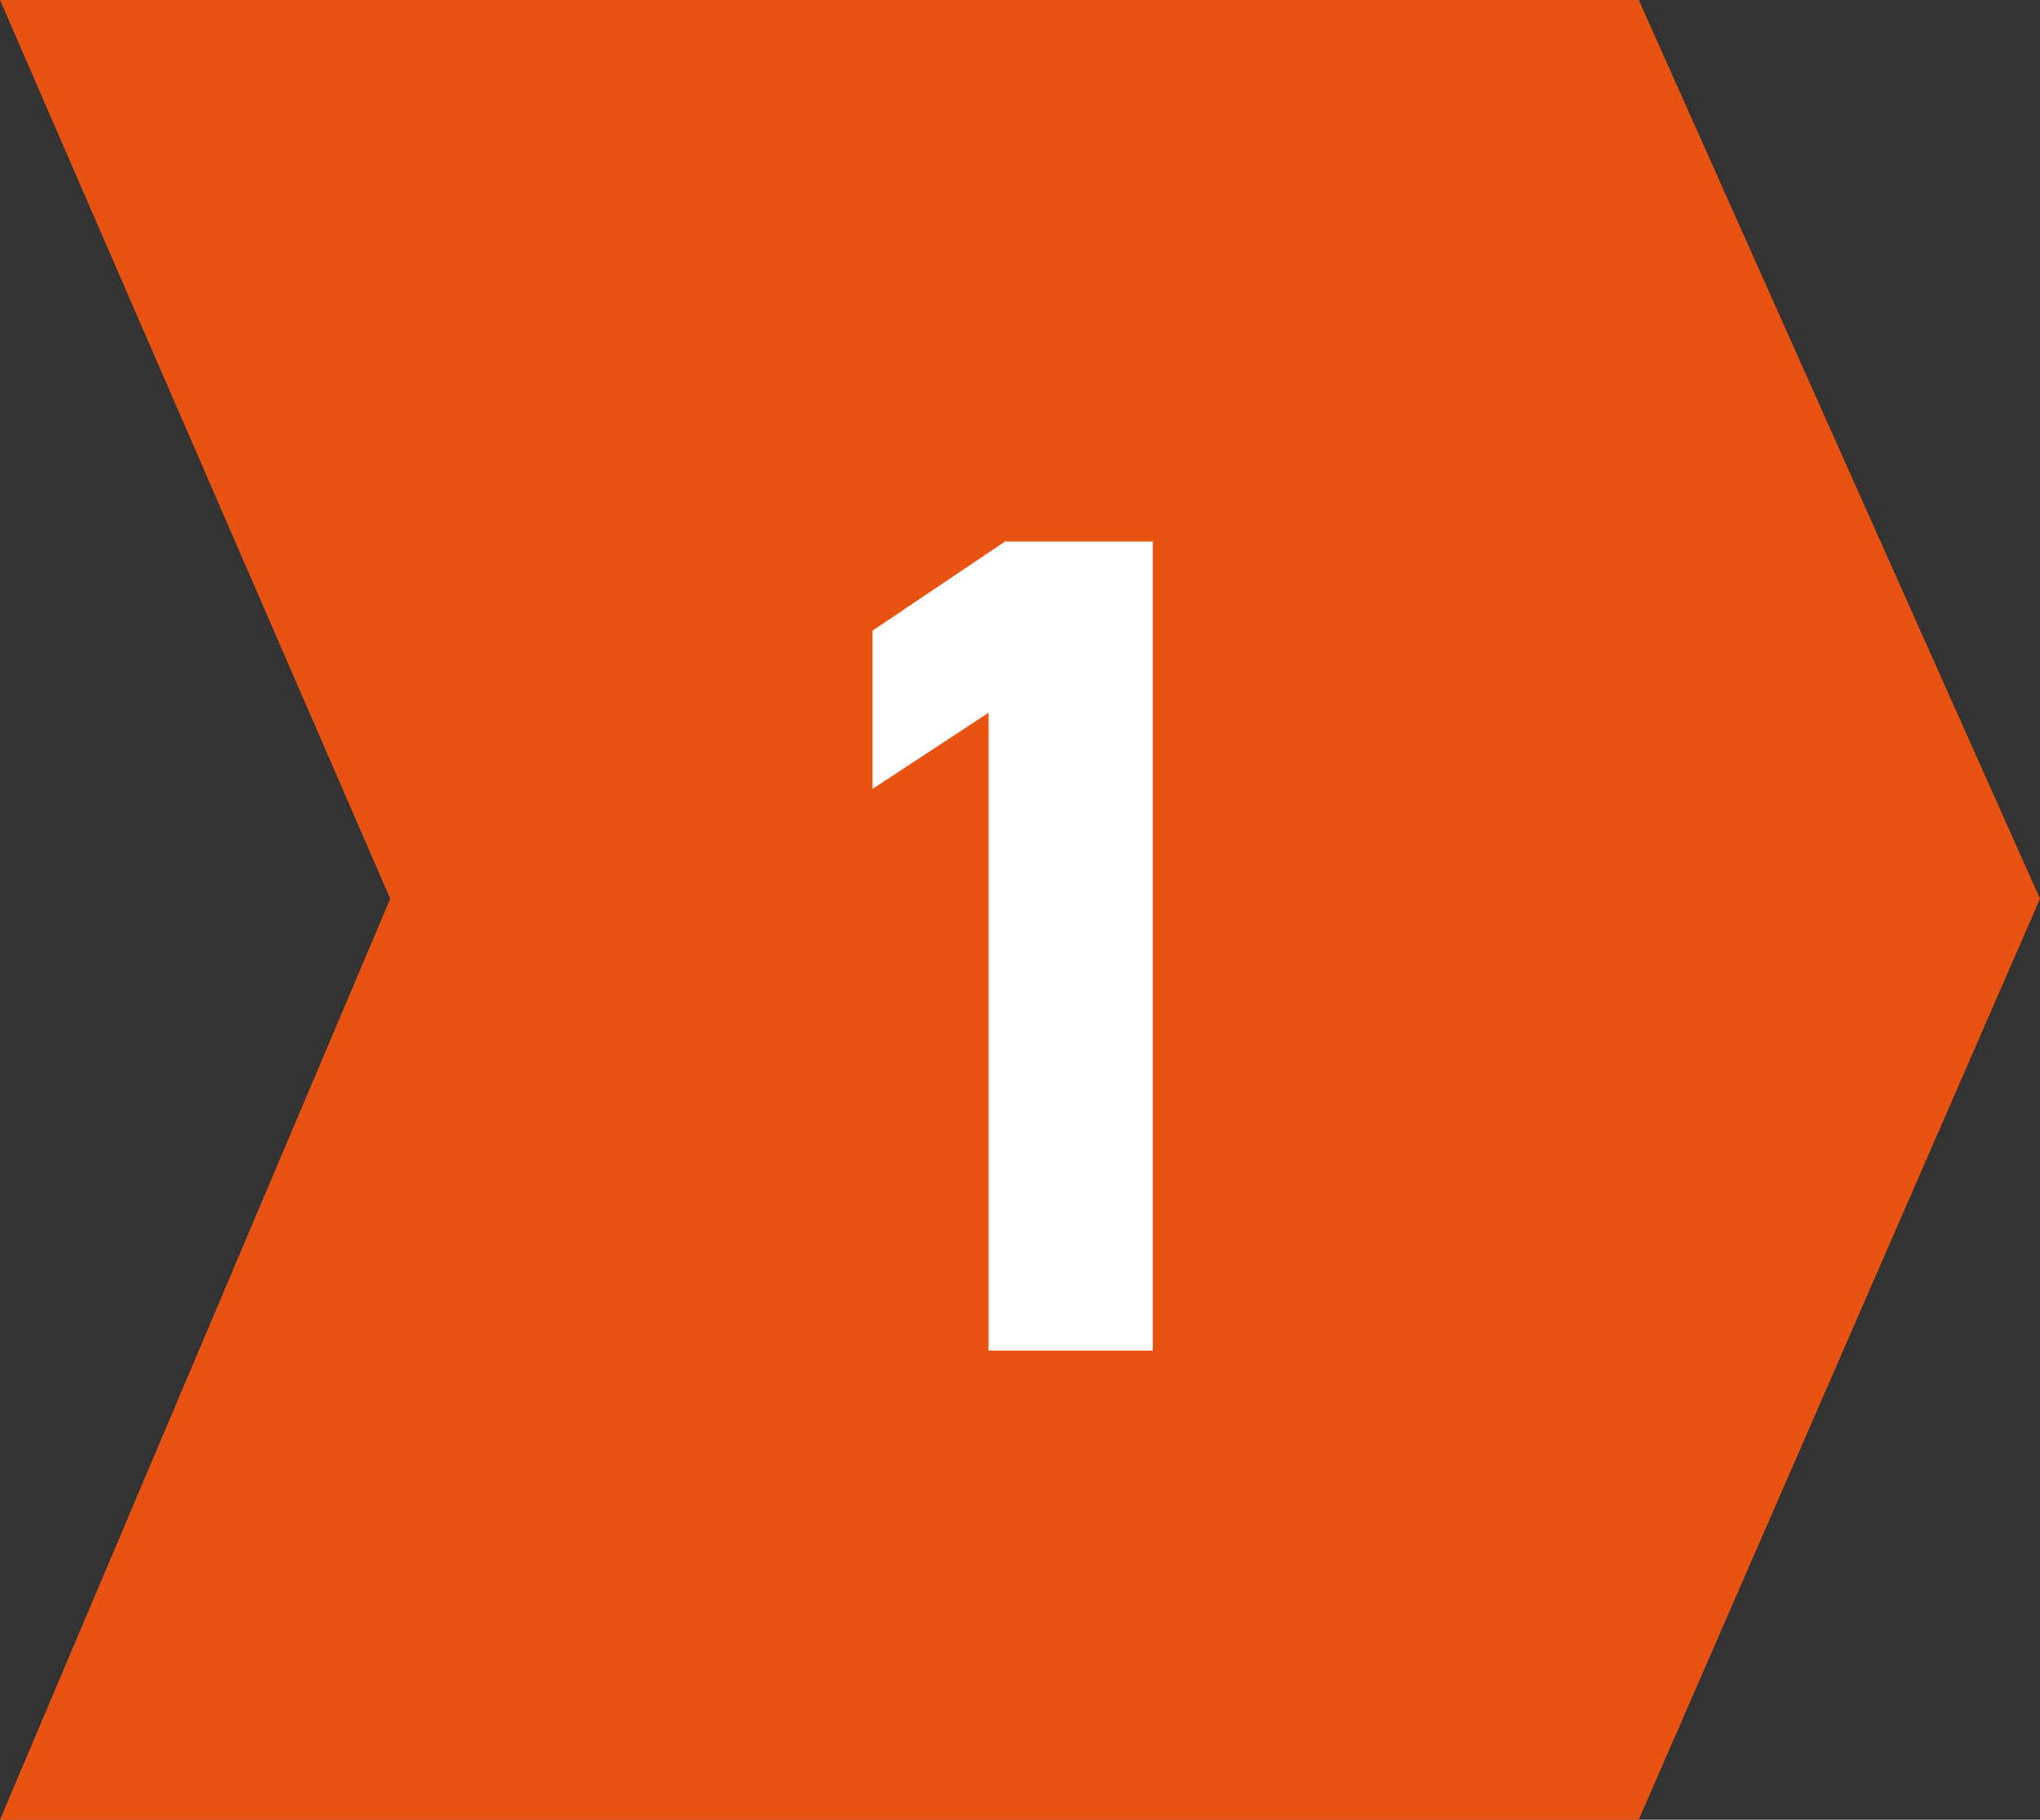
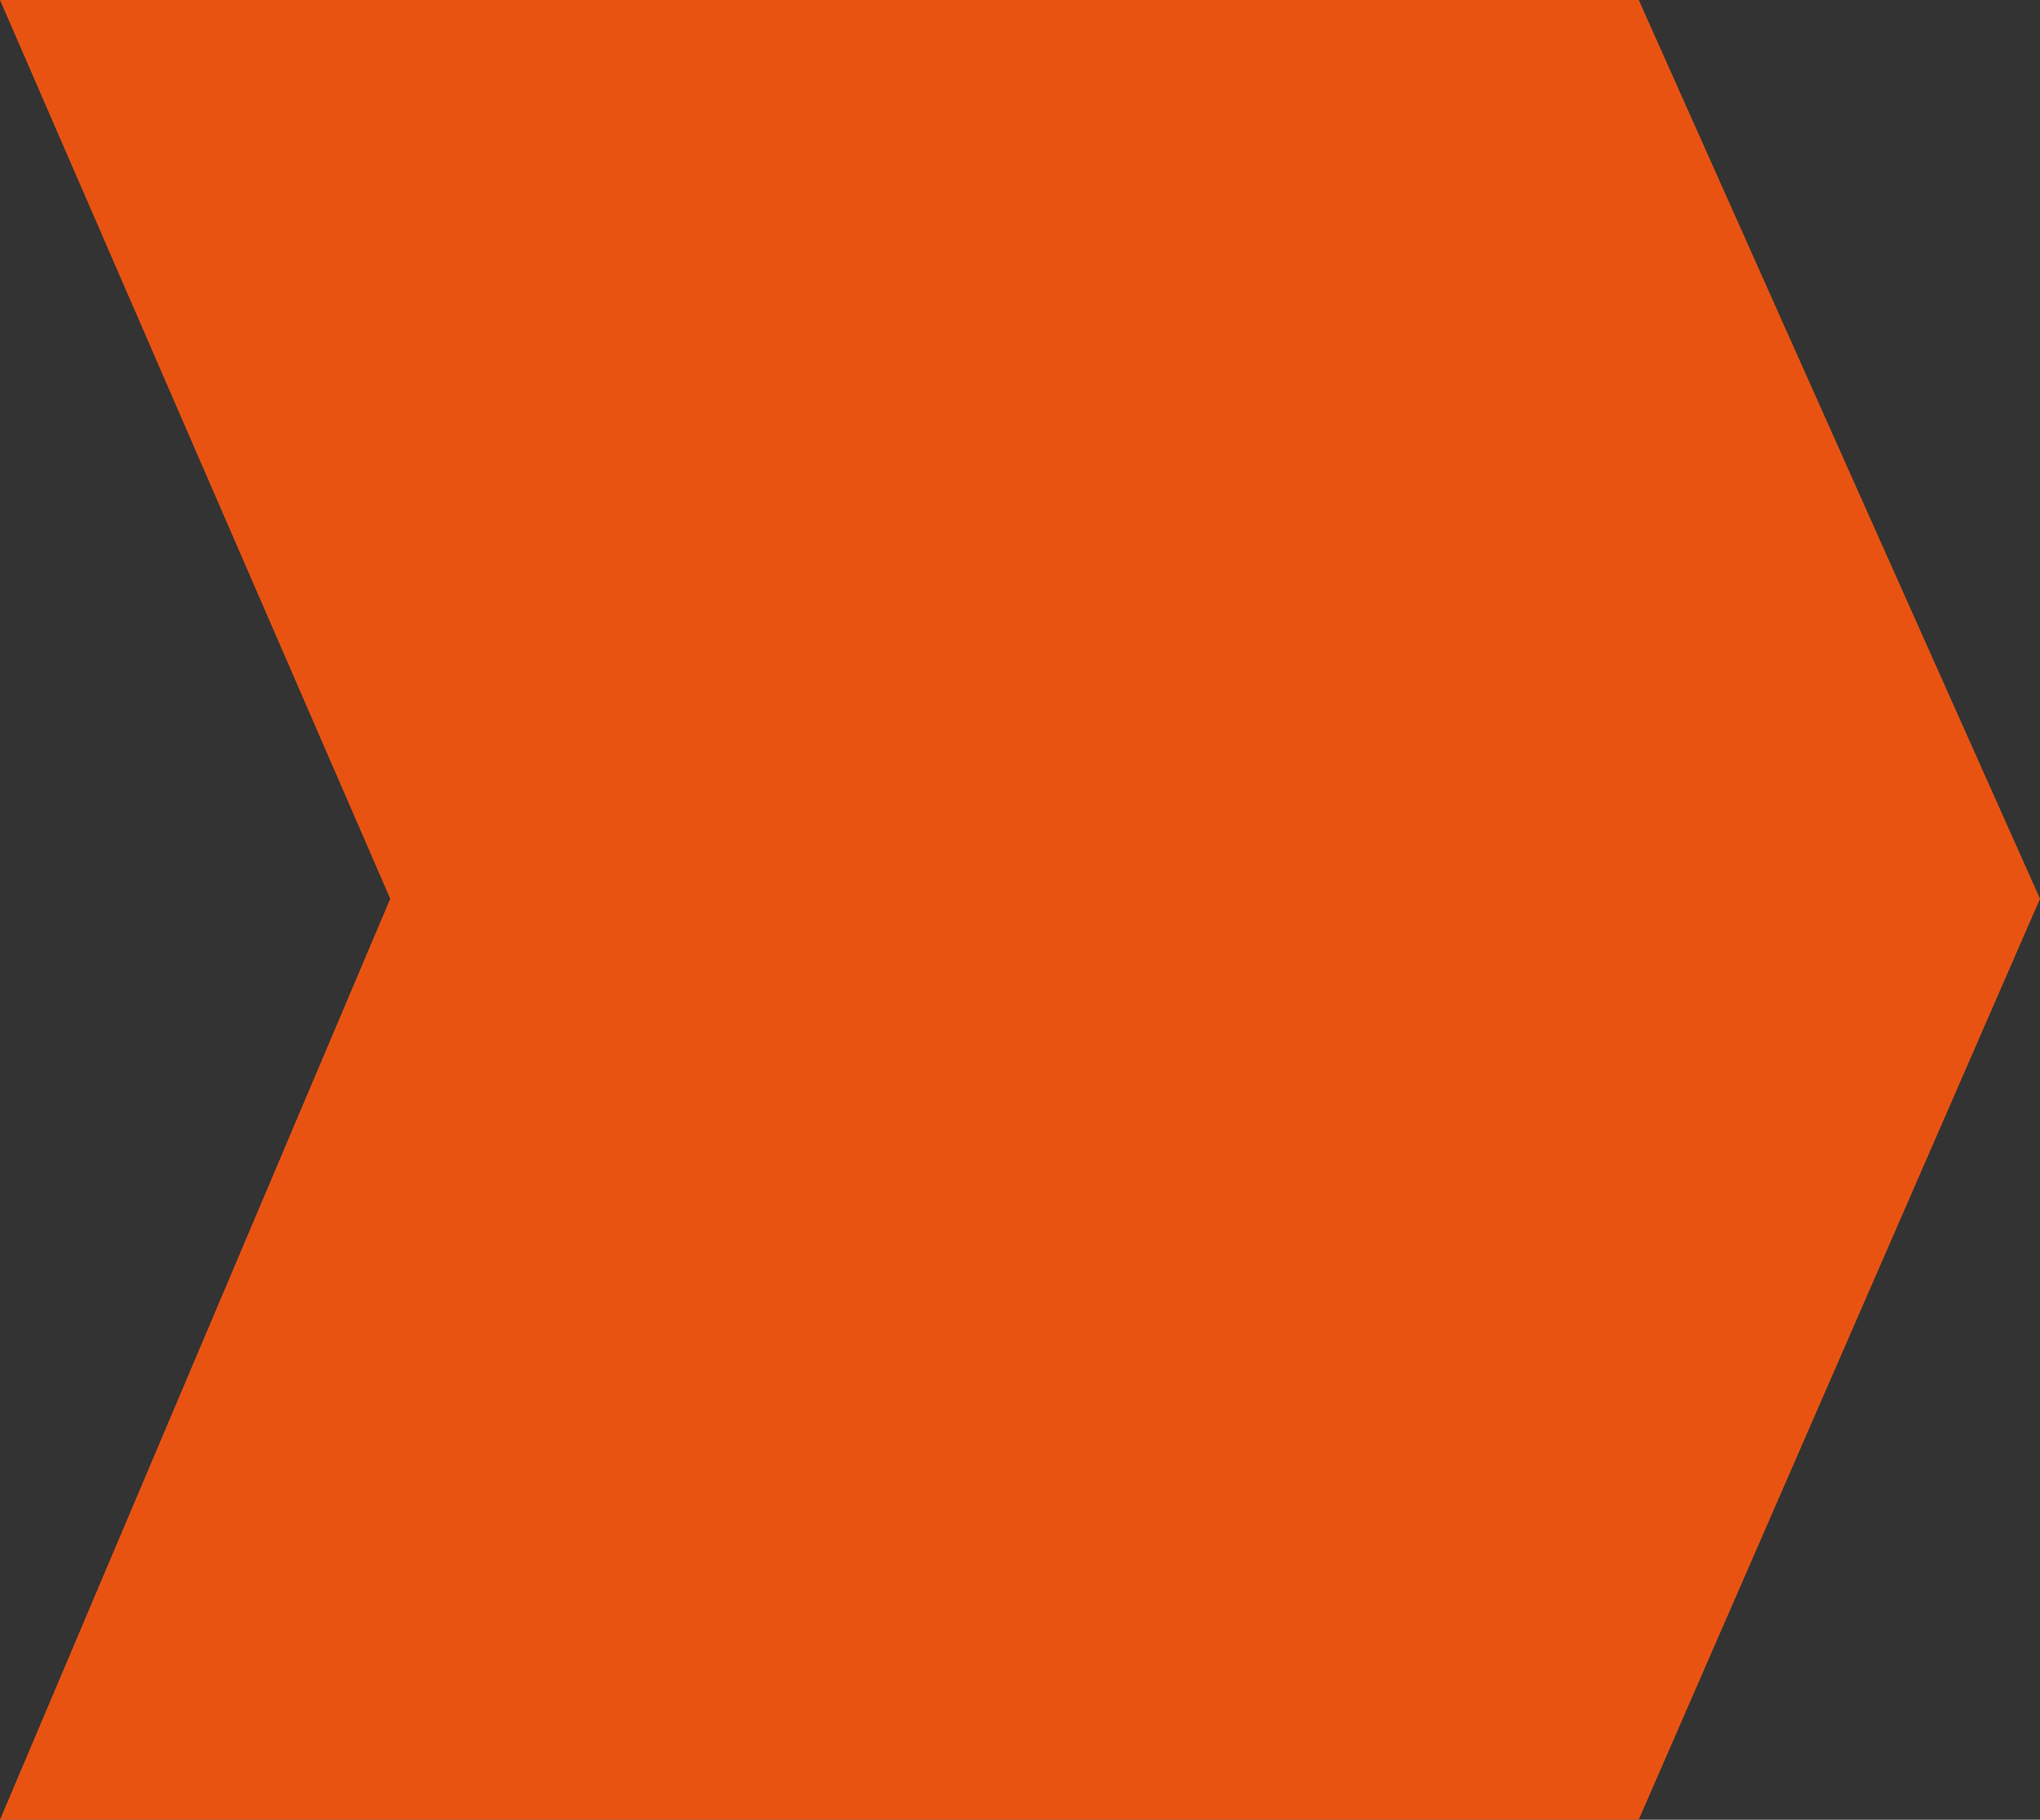
<svg xmlns="http://www.w3.org/2000/svg" id="_レイヤー_2" data-name="レイヤー 2" viewBox="0 0 69.589 62.064">
  <rect x="0" y="0" width="69.589" height="62.064" fill="#333333" stroke="none" />
  <defs>
    <style>
      .cls-1 {
        isolation: isolate;
      }

      .cls-2 {
        fill: #fff;
      }

      .cls-2, .cls-3 {
        stroke-width: 0px;
      }

      .cls-3 {
        fill: #e95312;
      }
    </style>
  </defs>
  <g id="_レイヤー_1-2" data-name="レイヤー 1">
    <g>
      <path id="_パス_104" data-name="パス 104" class="cls-3" d="M0,0l13.312,30.653L0,62.064h55.9l13.689-31.411L55.902,0H0Z" />
      <g id="_1" data-name=" 1" class="cls-1">
        <g class="cls-1">
-           <path class="cls-2" d="M39.322,46.064h-5.599v-21.756l-3.959,2.599v-5.398l4.52-3.04h5.039v27.596Z" />
-         </g>
+           </g>
      </g>
    </g>
  </g>
</svg>